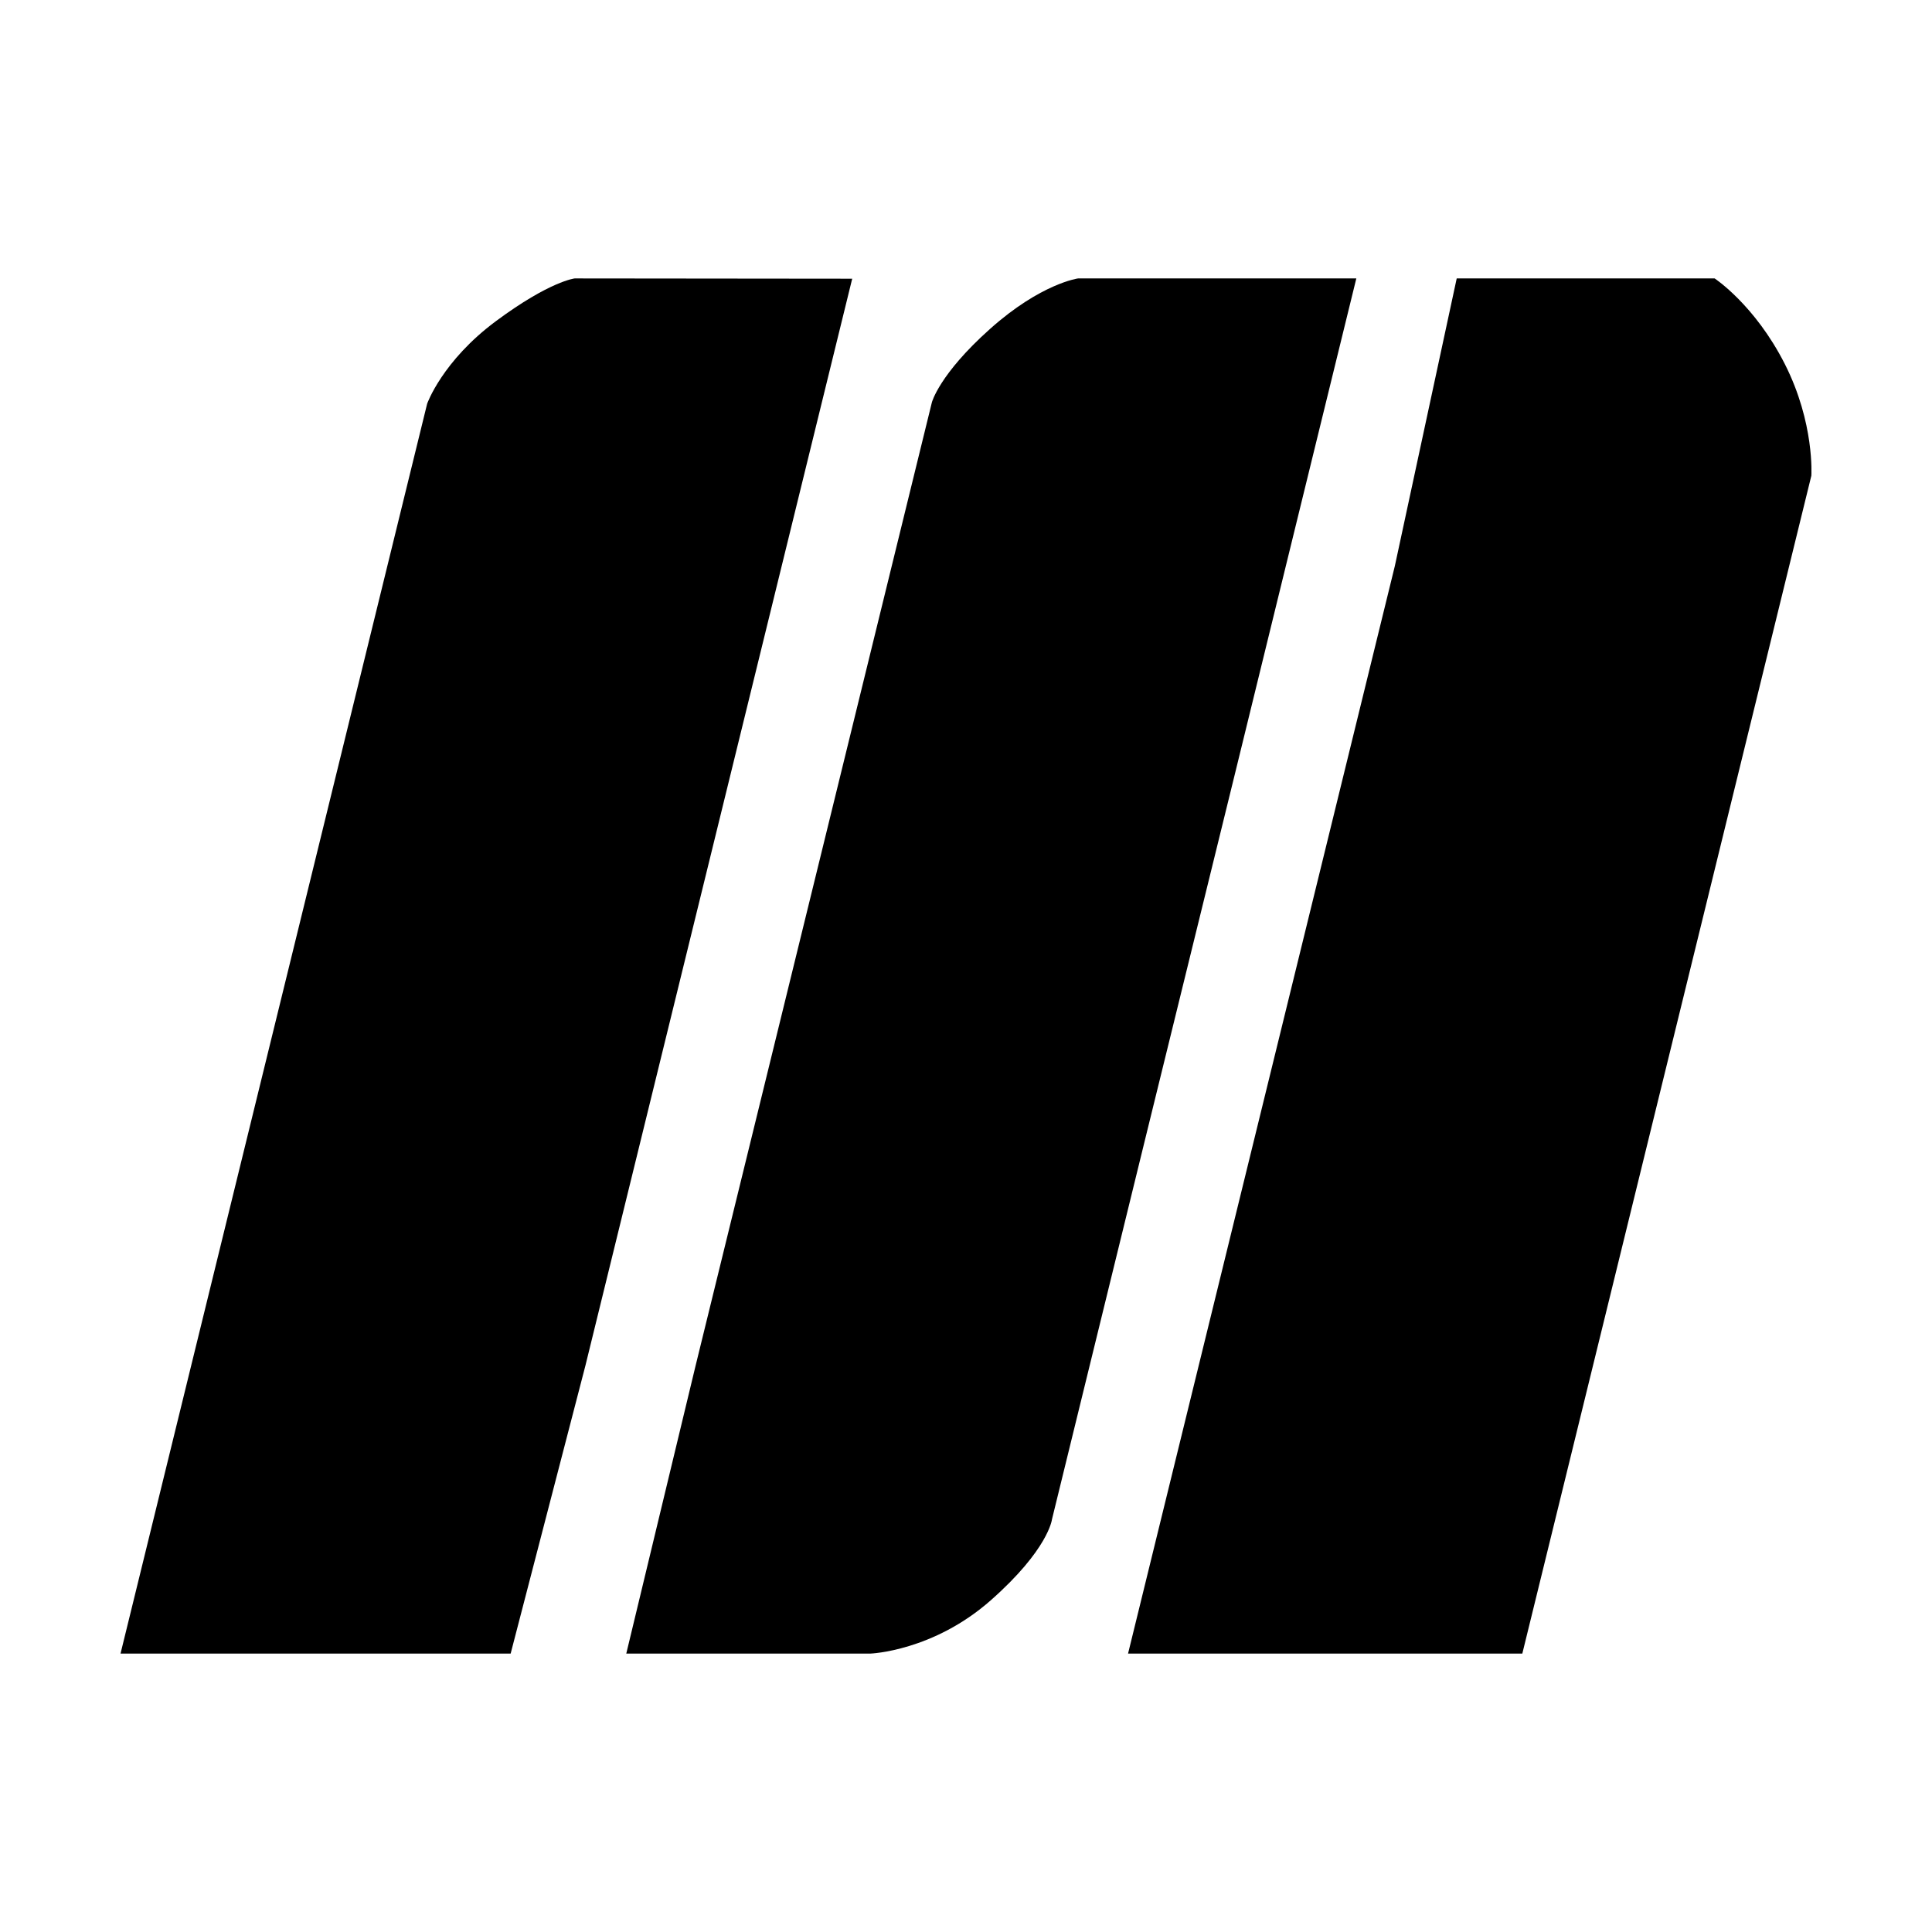
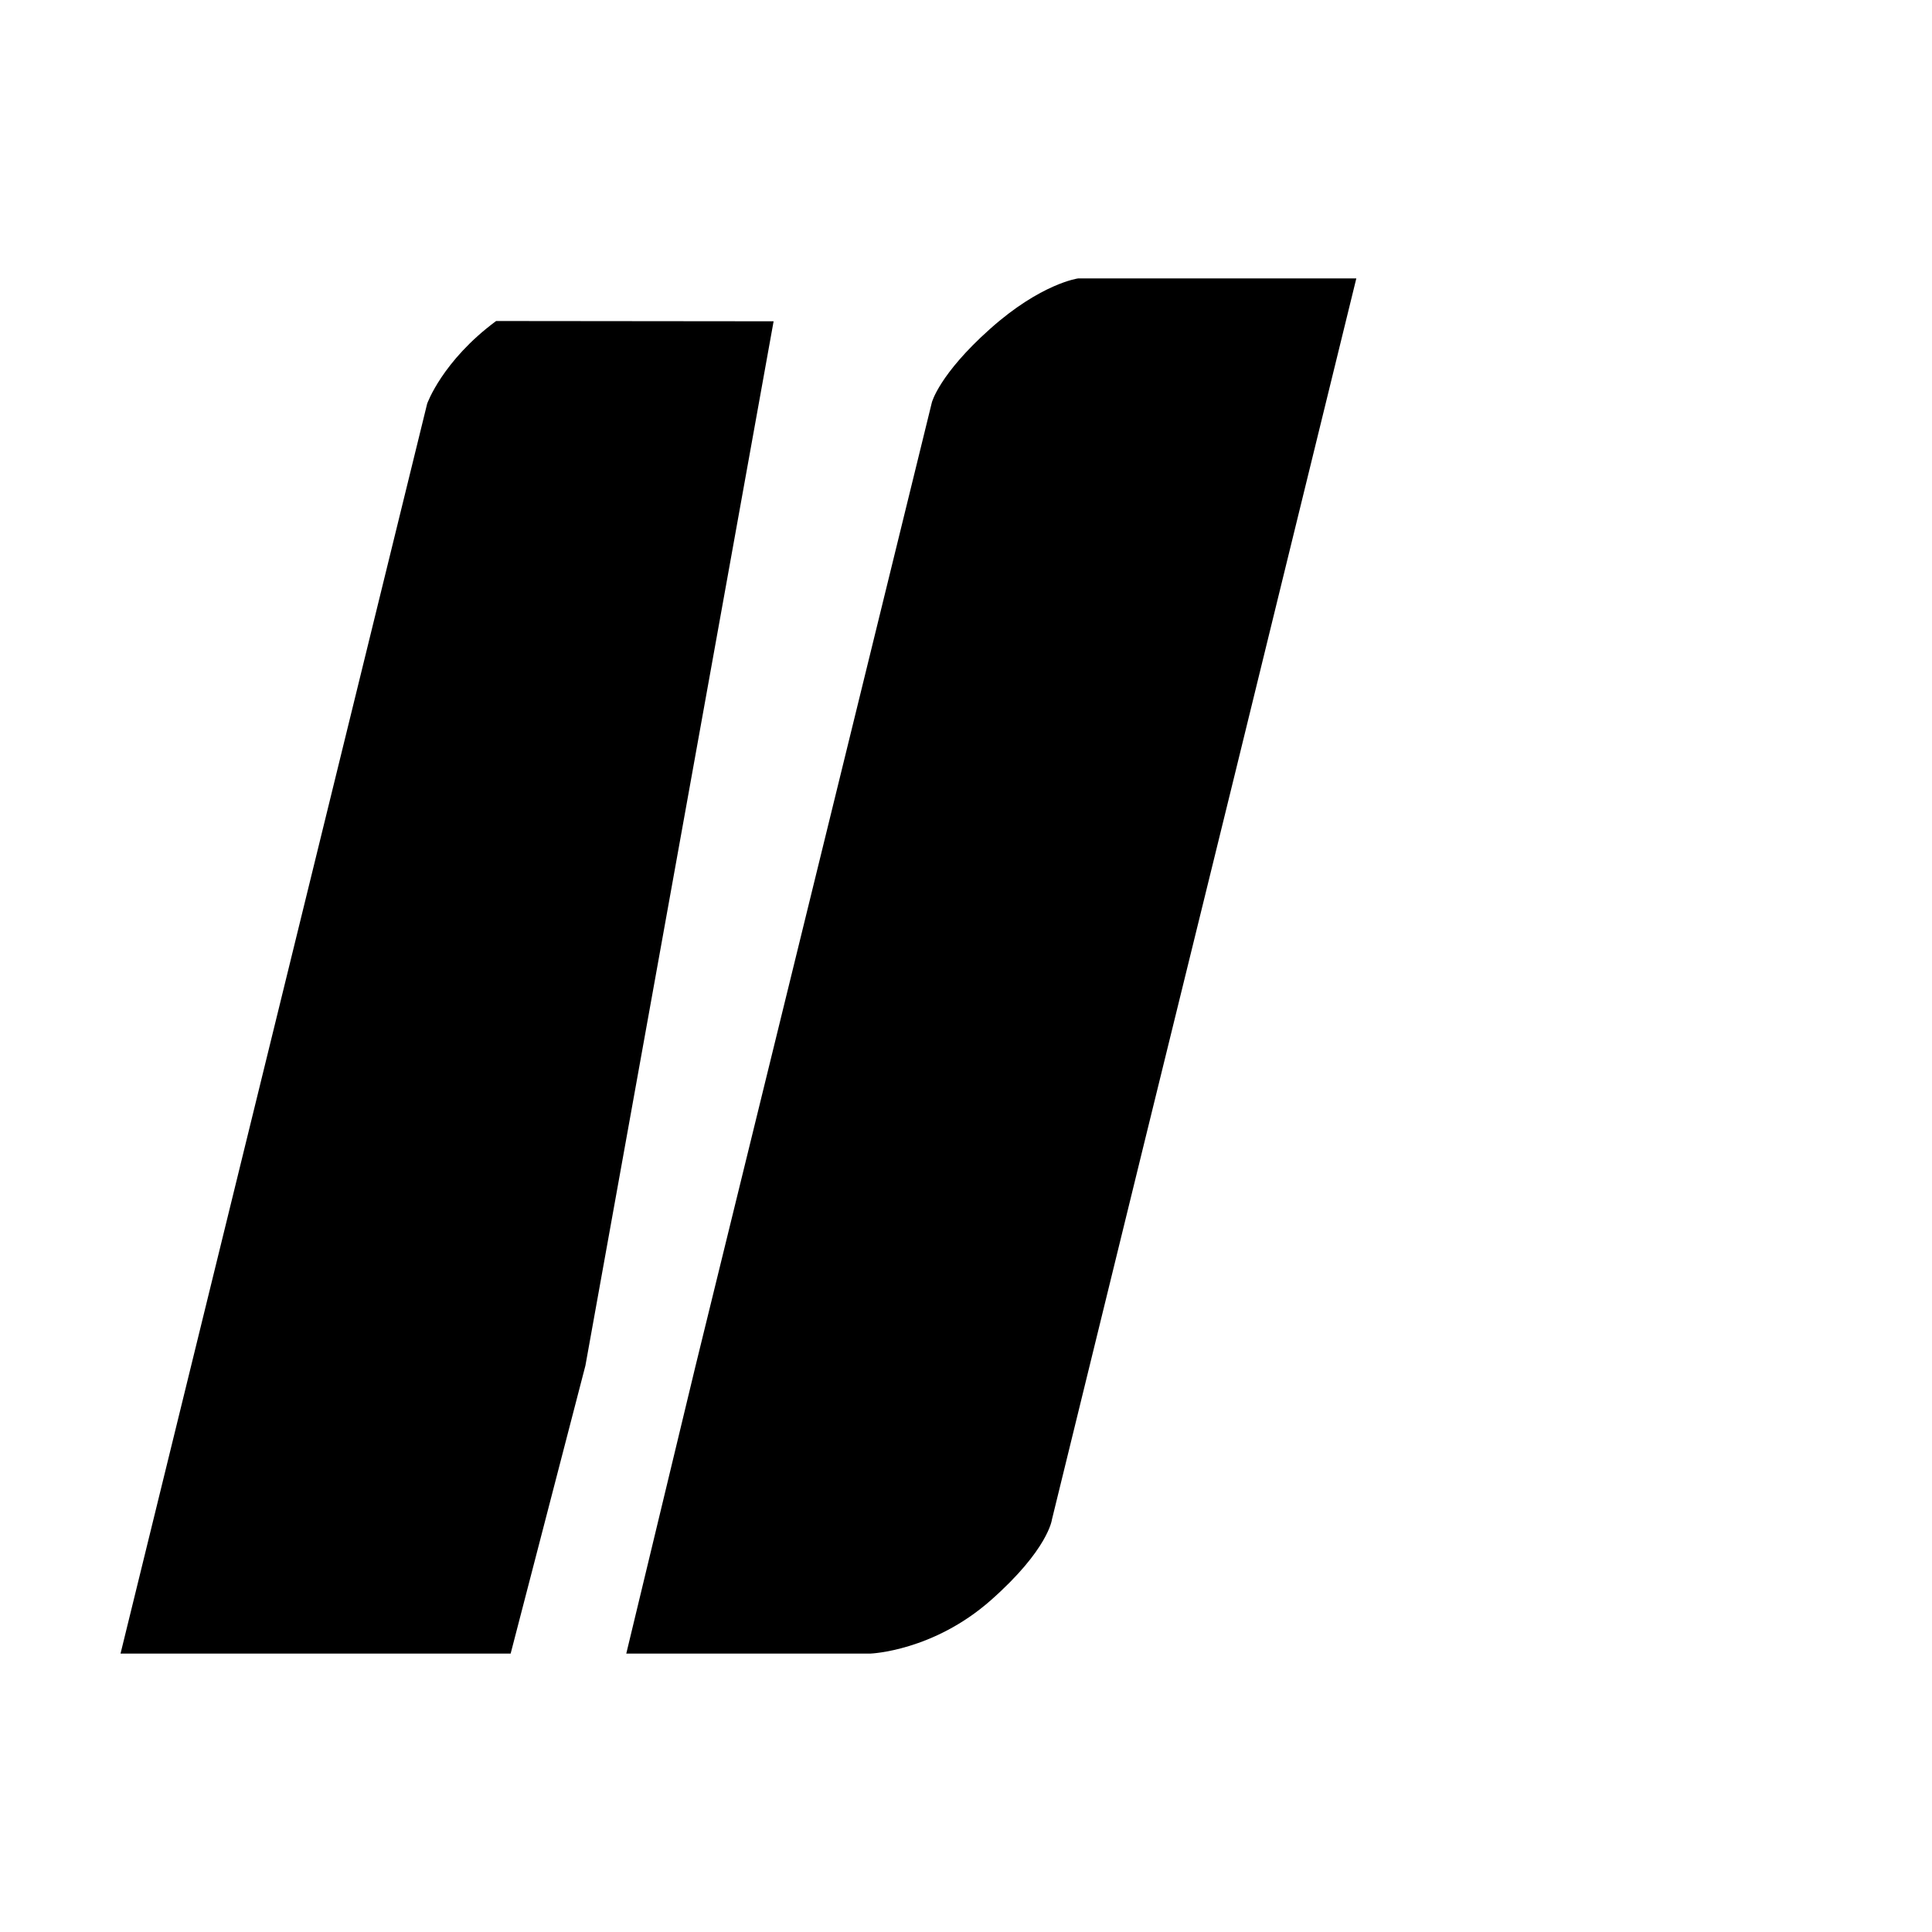
<svg xmlns="http://www.w3.org/2000/svg" version="1.1" id="Calque_1" x="0px" y="0px" viewBox="0 0 6292.9 6292.9" style="enable-background:new 0 0 6292.9 6292.9;" xml:space="preserve">
  <title>Logo memora V3- sans nom - carré</title>
-   <path d="M1906.8,4448.1L1663.3,5386H392.6l998.7-4071c0,0,49.1-139.3,224.6-269.4s256-138.7,256-138.7l903.9,0.9L1906.8,4448.1z" />
+   <path d="M1906.8,4448.1L1663.3,5386H392.6l998.7-4071c0,0,49.1-139.3,224.6-269.4l903.9,0.9L1906.8,4448.1z" />
  <path d="M2835.7,5386c0,0,203.4-7.6,391.4-173.5s199.3-263.3,199.3-263.3L3730.6,3708l291.3-1185.4l166-677.8l0,0  c76.6-312.6,153.2-625.2,229.9-937.9h-906.4c0,0-120.4,16.1-286.4,164.2s-189.7,239.5-189.7,239.5l-769.6,3137.6L2039.9,5386H2835.7  z" />
-   <path d="M4543.2,1843.9l201.6-937h840.1c0,0,130.7,85.8,228.5,278.6s86.5,364,86.5,364L4958.5,5386H3674.3L4543.2,1843.9z" />
</svg>